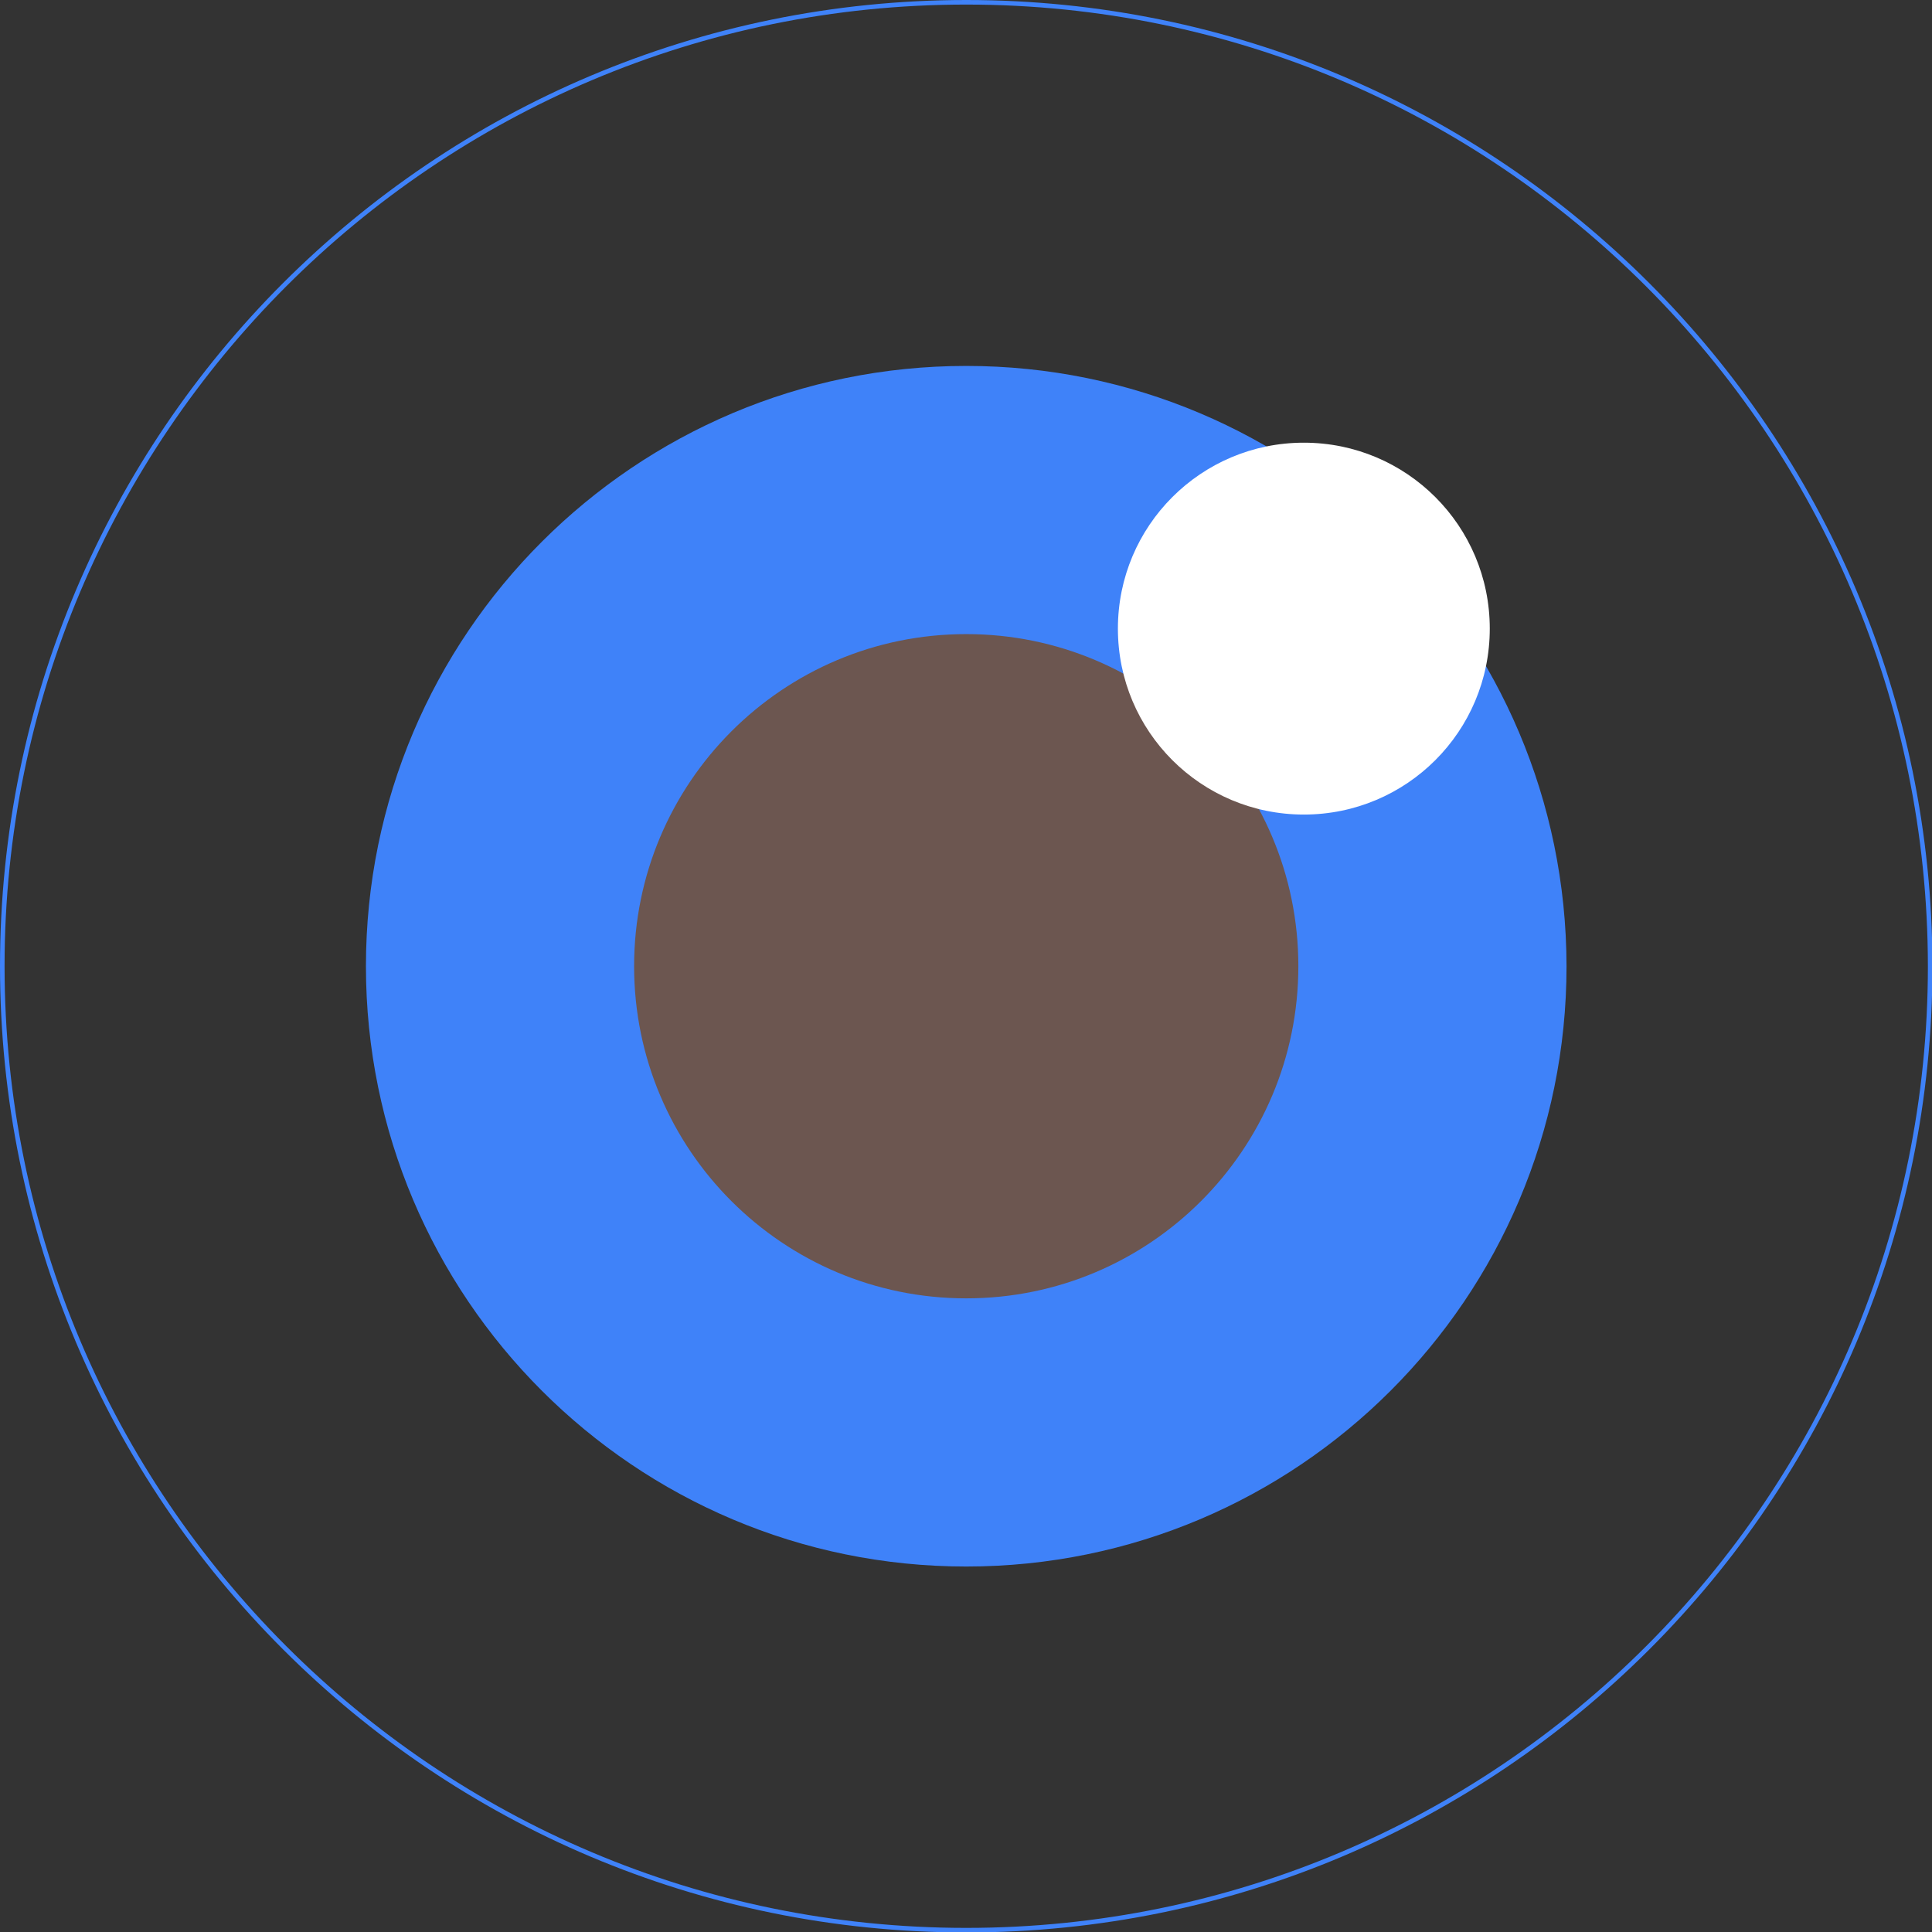
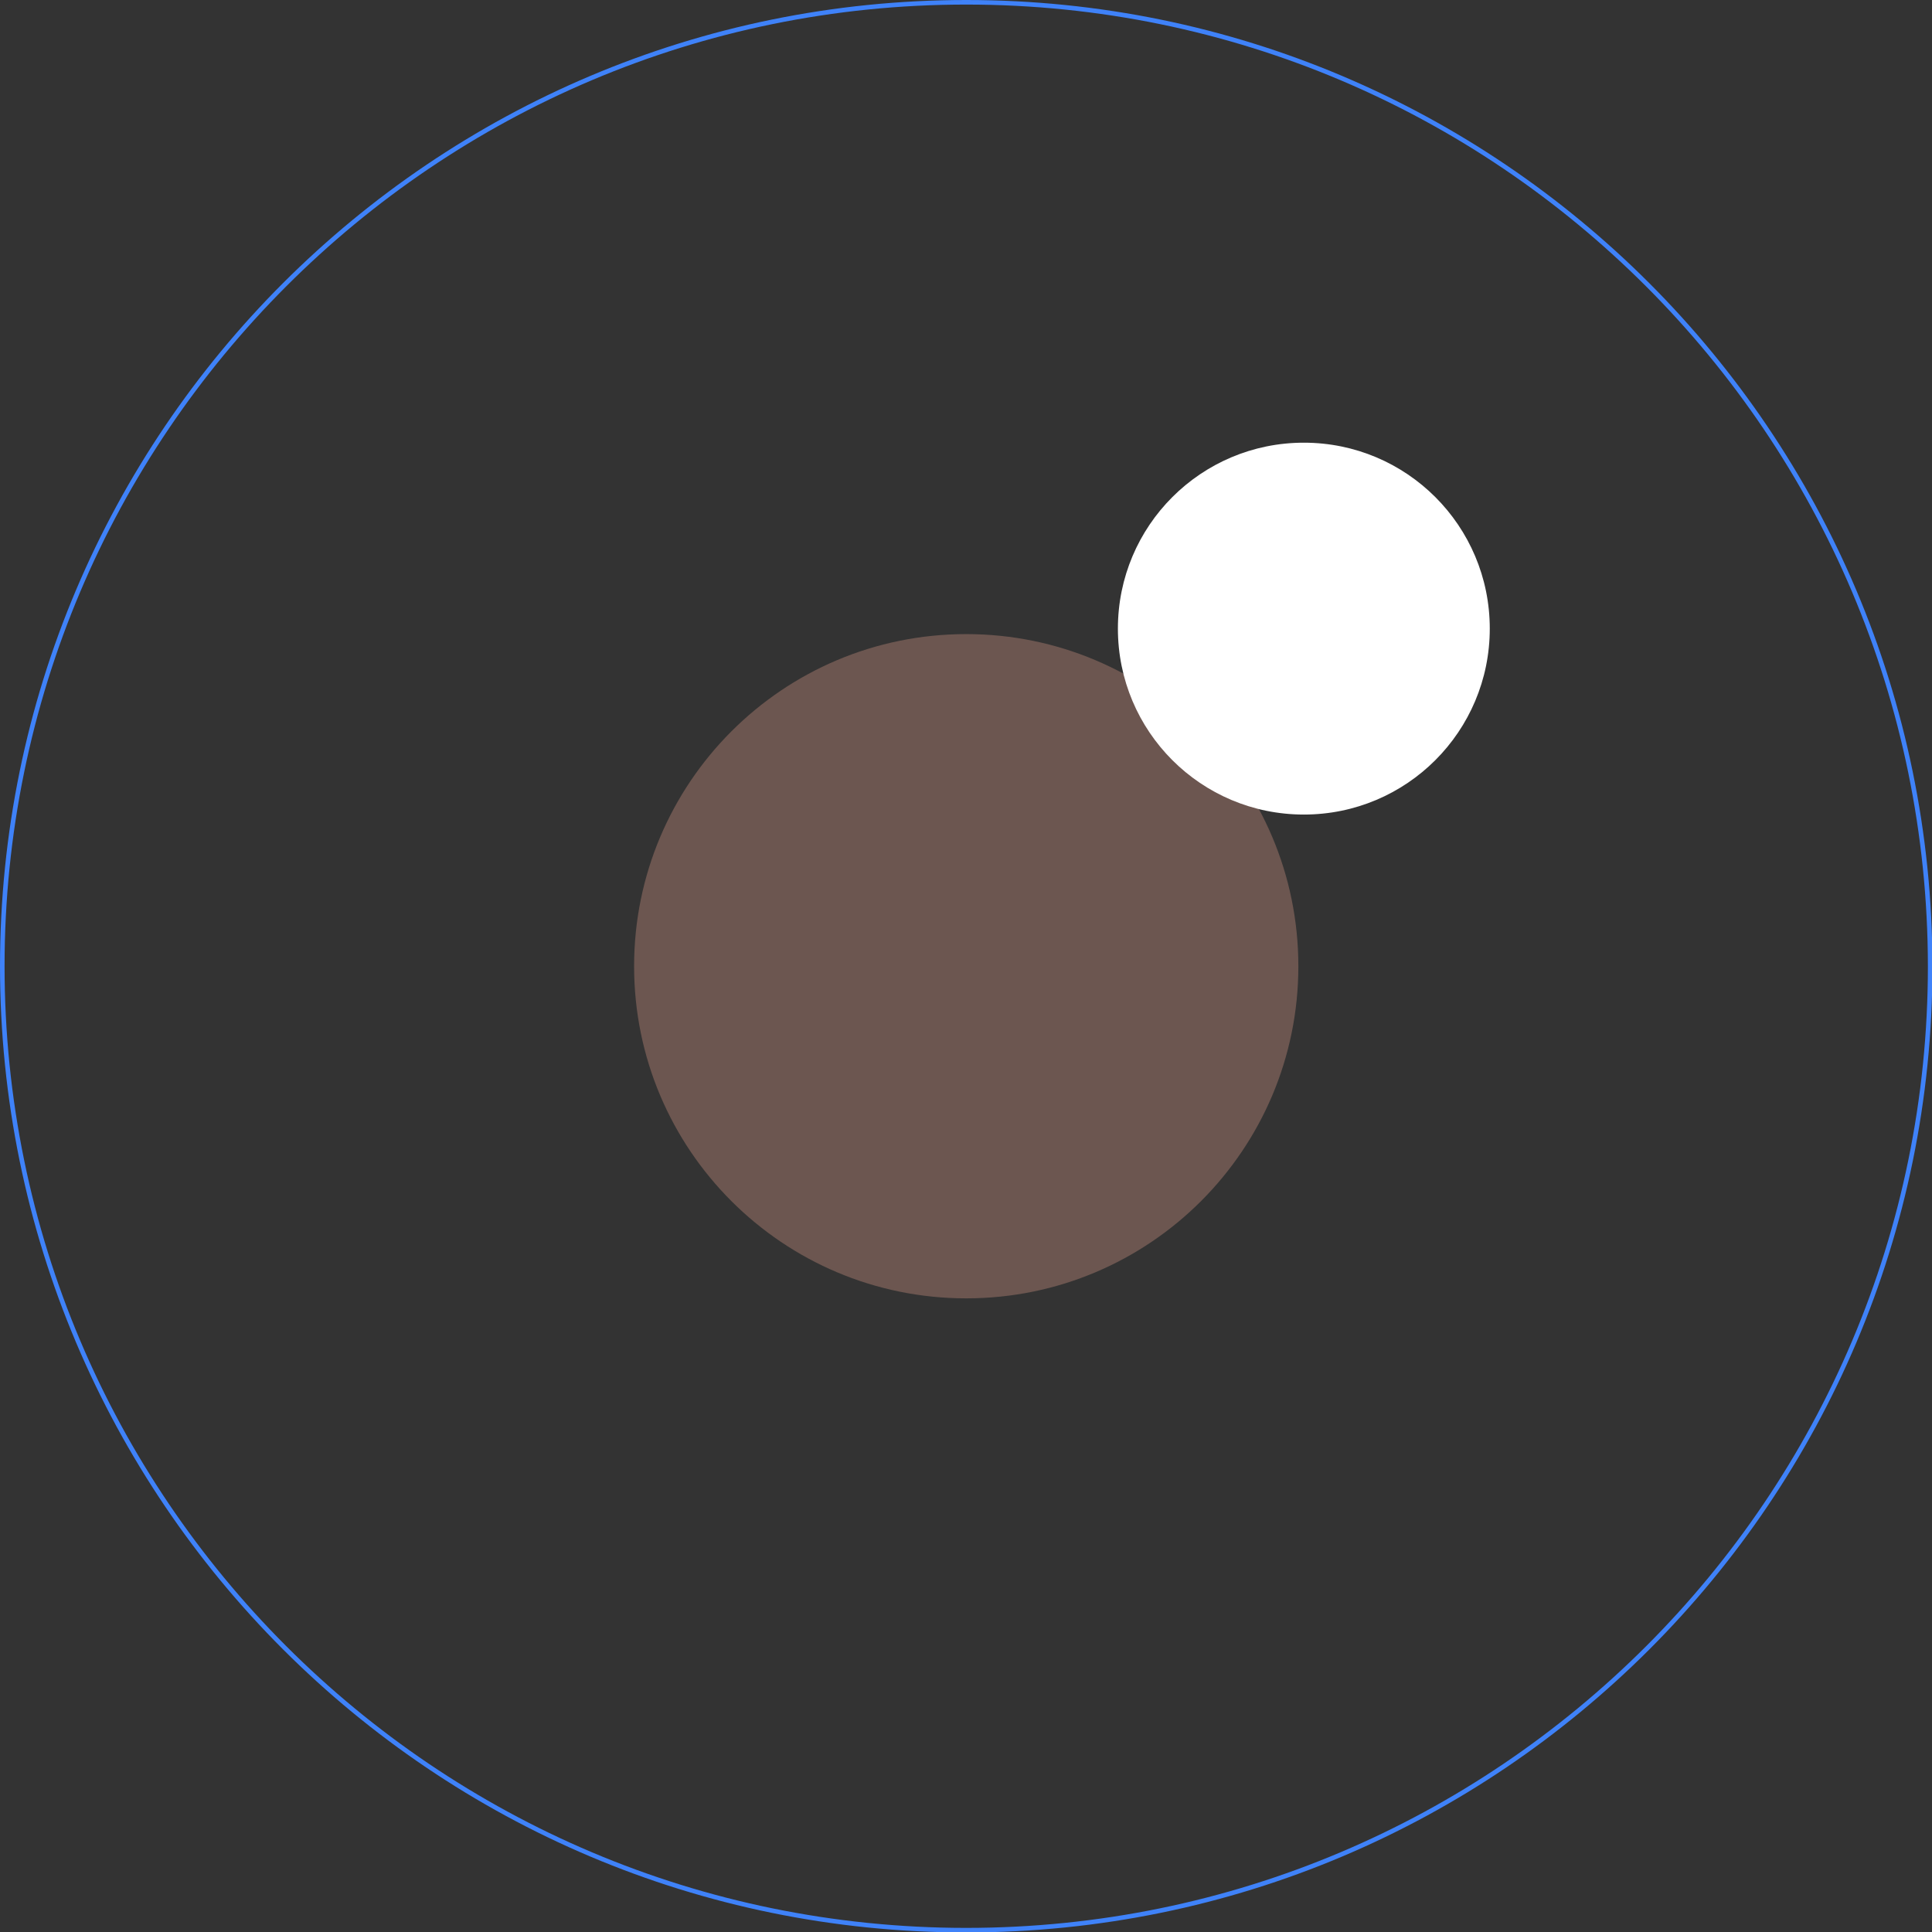
<svg xmlns="http://www.w3.org/2000/svg" version="1.1" id="Layer_1" x="0px" y="0px" width="422.9px" height="422.9px" viewBox="0 0 422.9 422.9" style="enable-background:new 0 0 422.9 422.9;" xml:space="preserve">
  <rect x="0" y="0" width="422.9" height="422.9" fill="#333333" stroke="none" />
  <style type="text/css"> .st0{fill:none;stroke:#3F82F9;stroke-miterlimit:10;} .st1{fill:#3F82F9;} .st2{fill:#6C5650;} .st3{fill:#FFFFFF;} </style>
  <g>
    <path class="st0" d="M211.5,0.5C95,0.5,0.5,95,0.5,211.5c0,116.5,94.5,211,211,211c116.5,0,211-94.5,211-211 C422.4,95,328,0.5,211.5,0.5z" />
-     <path class="st1" d="M211.5,80.1c-72.5,0-131.4,58.8-131.4,131.4c0,72.5,58.8,131.4,131.4,131.4c72.5,0,131.4-58.8,131.4-131.4 C342.8,138.9,284,80.1,211.5,80.1z" />
    <path class="st2" d="M211.5,138.8c-40.2,0-72.7,32.6-72.7,72.7c0,40.2,32.6,72.7,72.7,72.7c40.2,0,72.7-32.6,72.7-72.7 C284.2,171.3,251.6,138.8,211.5,138.8z" />
    <path class="st3" d="M285.4,96.9c-22.5,0-40.7,18.2-40.7,40.7c0,22.5,18.2,40.7,40.7,40.7c22.5,0,40.7-18.2,40.7-40.7 C326.1,115.1,307.9,96.9,285.4,96.9z" />
  </g>
</svg>